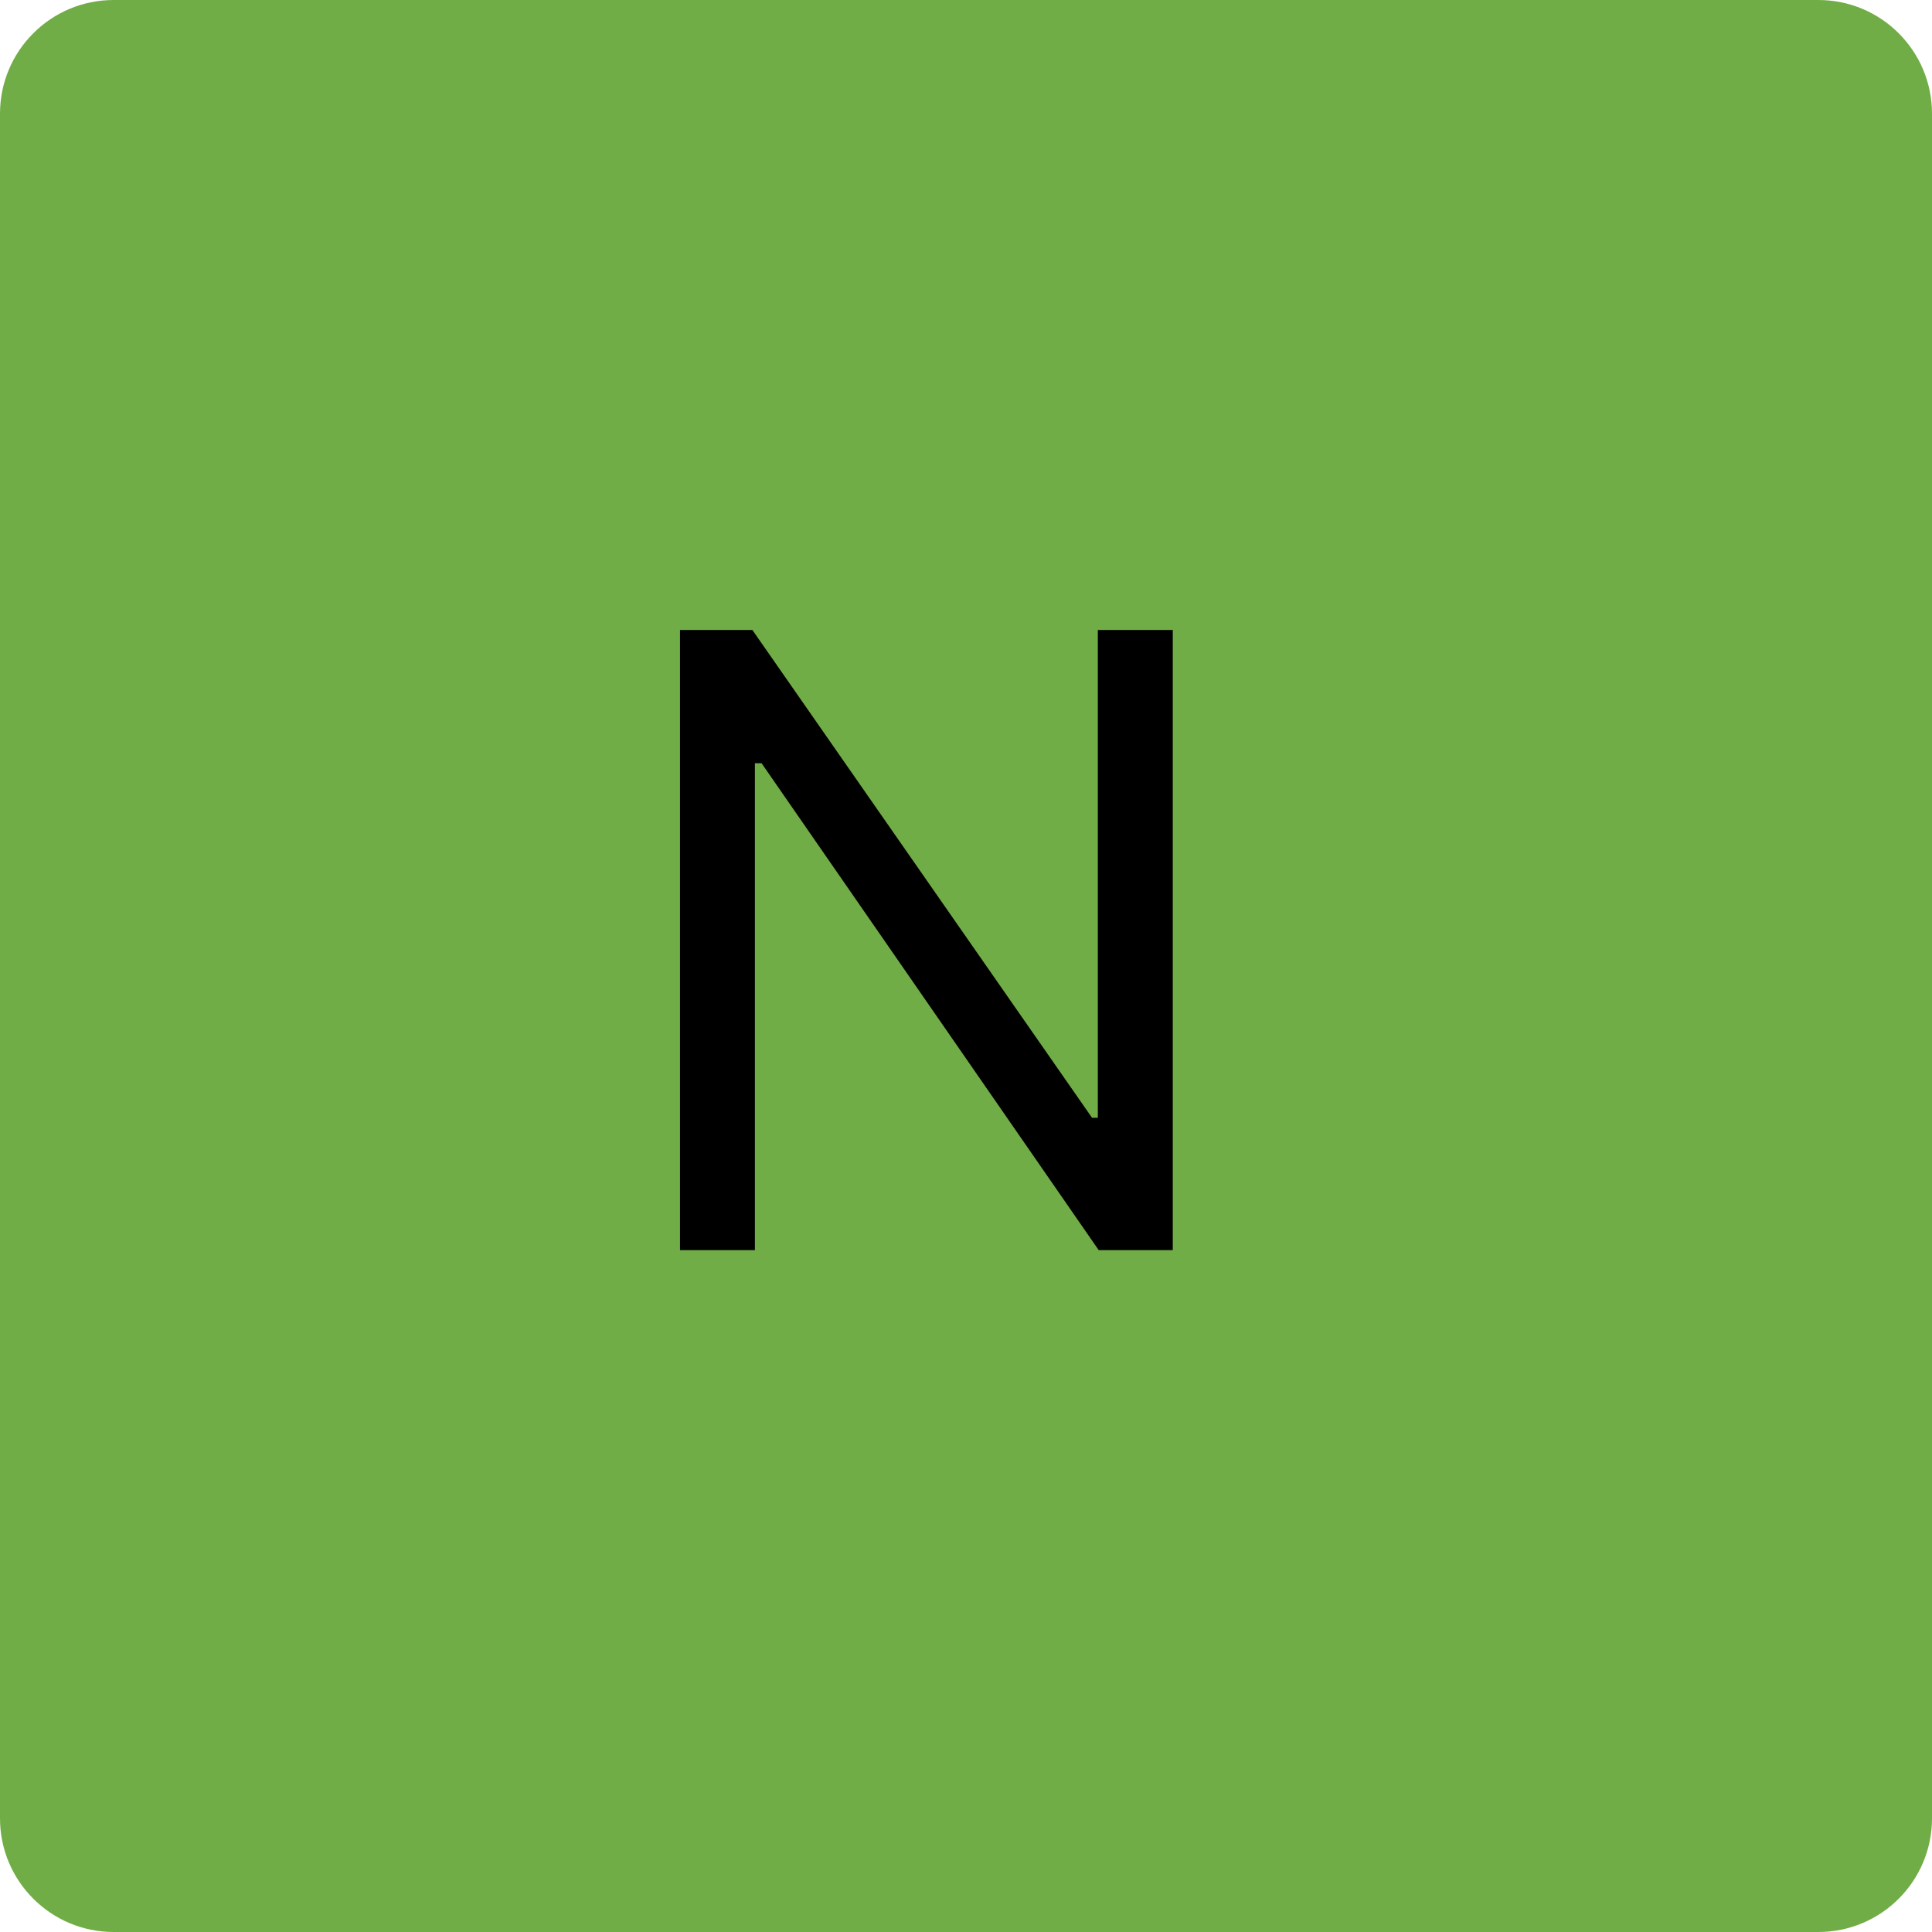
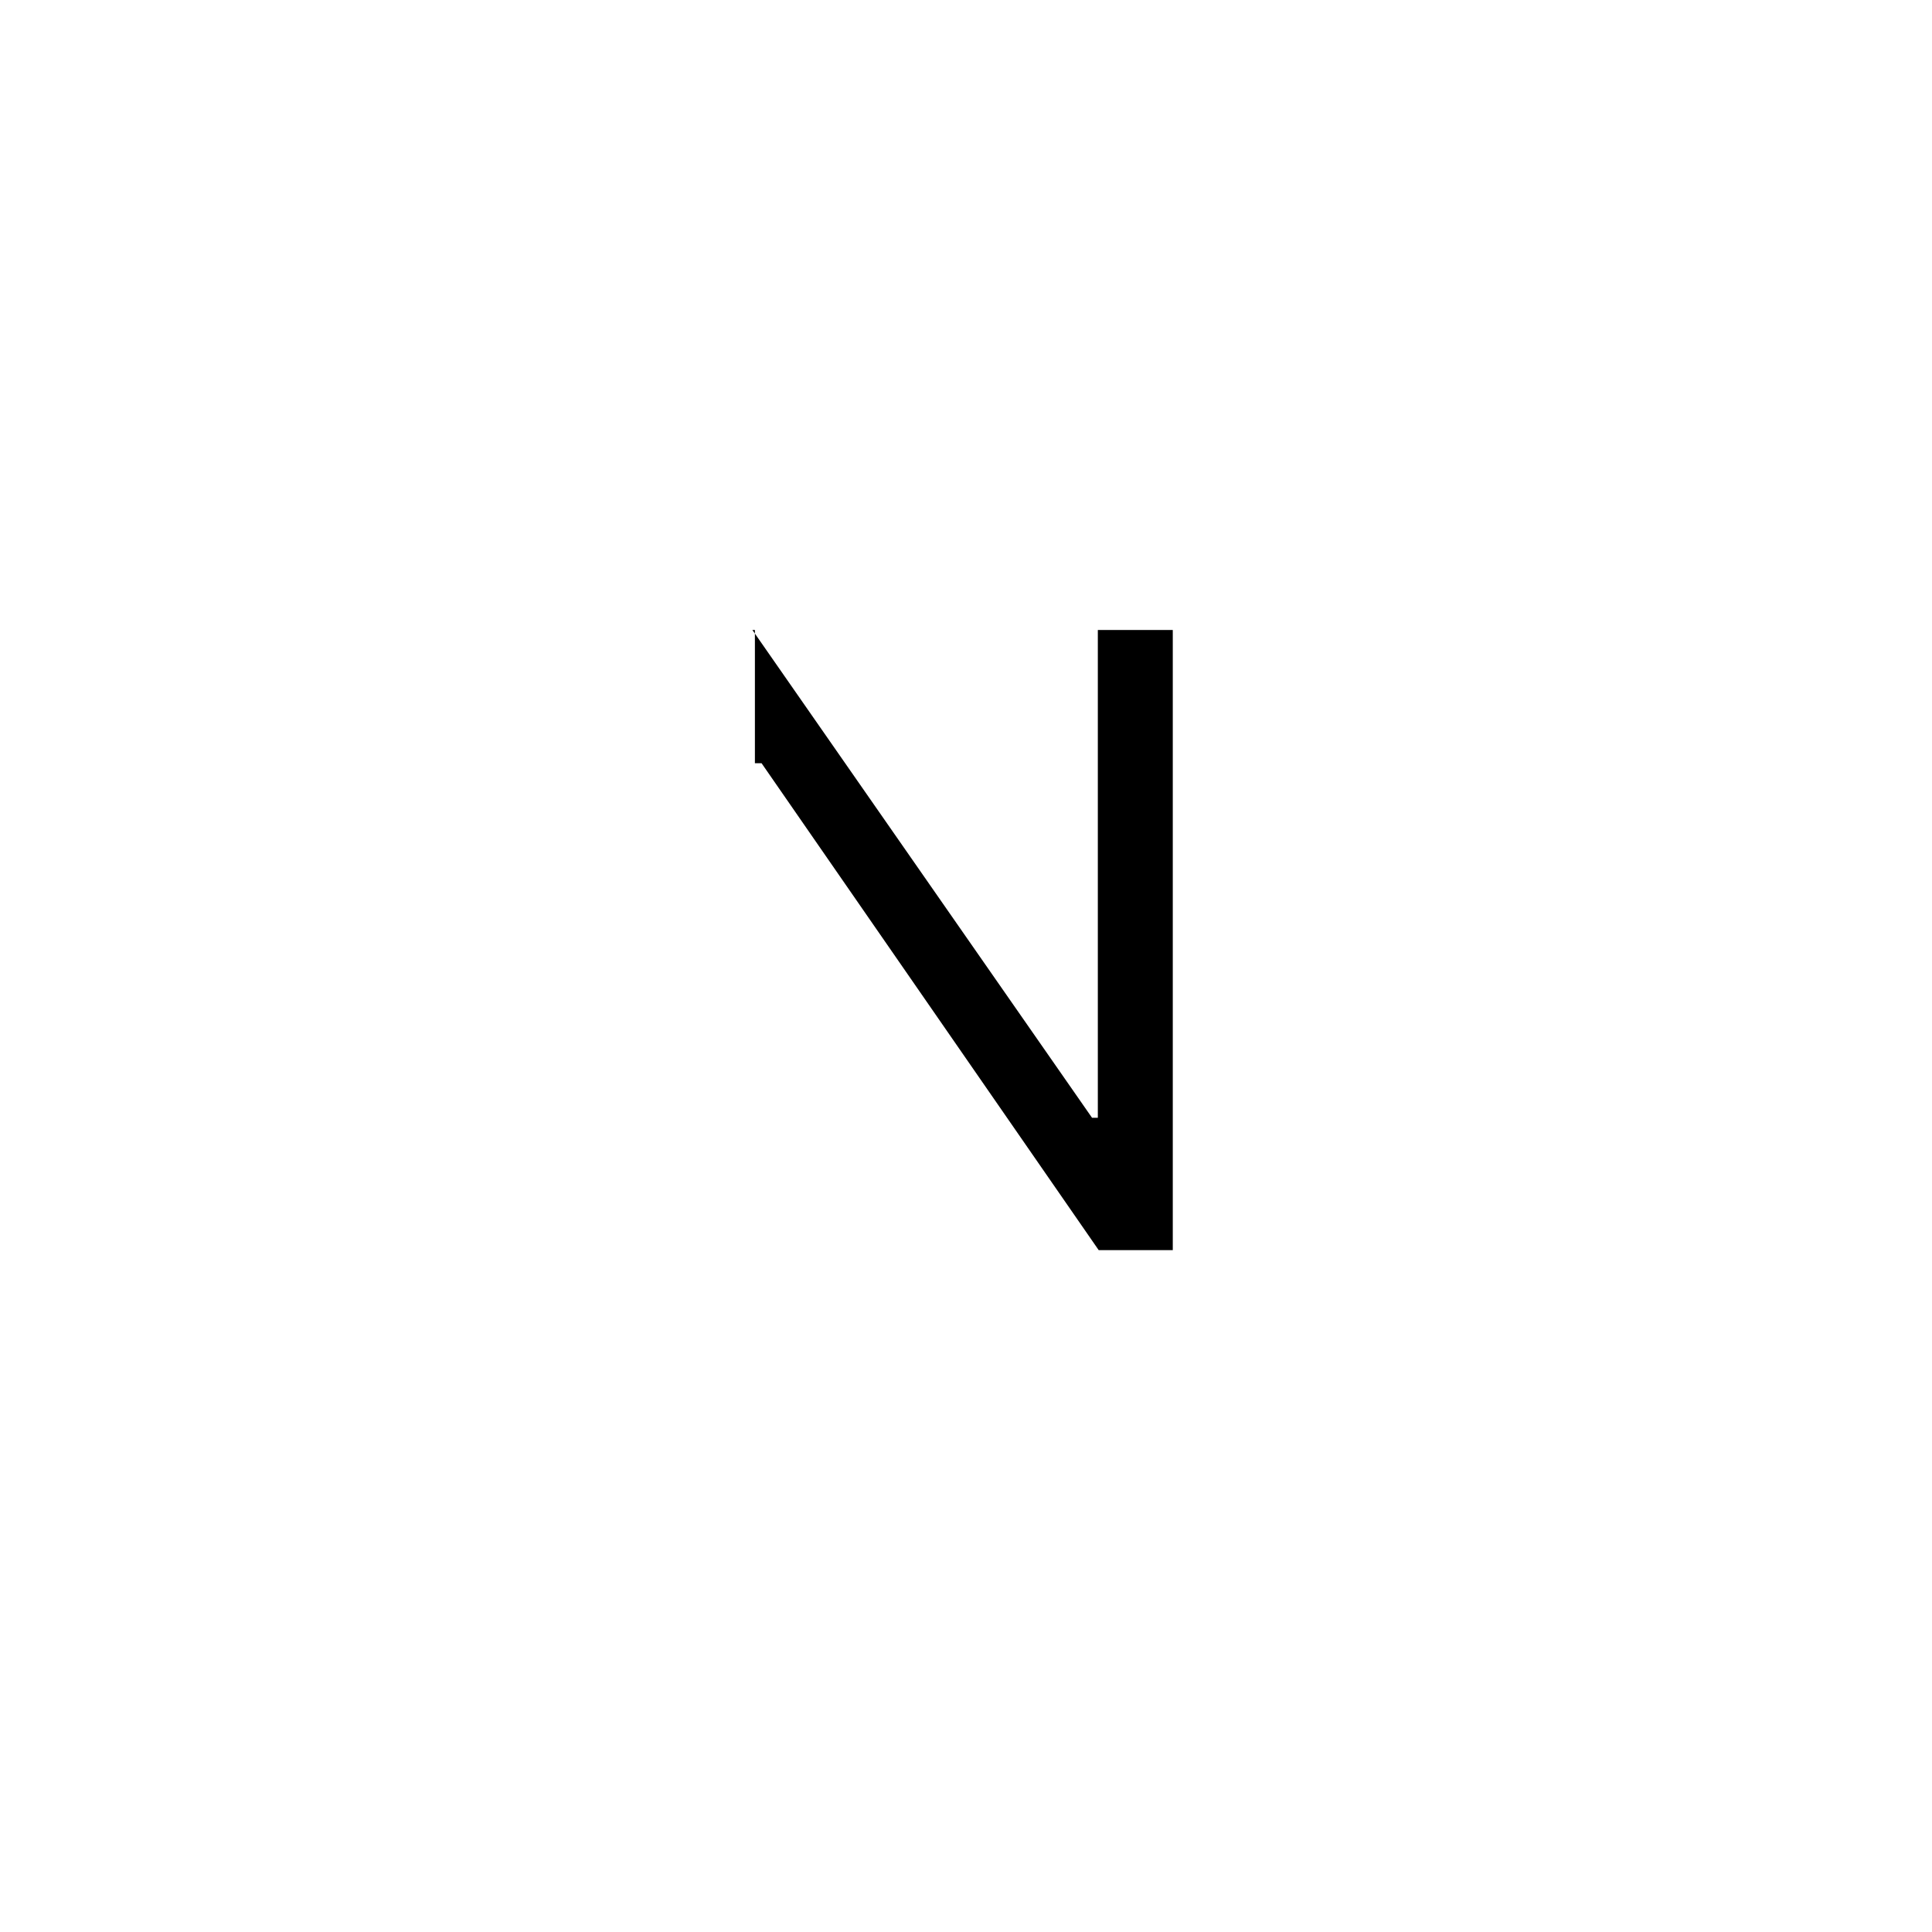
<svg xmlns="http://www.w3.org/2000/svg" width="34" height="34" viewBox="0 0 34 34" fill="none">
-   <path d="M0 2C0 0.895 0.895 0 2 0H32C33.105 0 34 0.895 34 2V32C34 33.105 33.105 34 32 34H2C0.895 34 0 33.105 0 32V2Z" fill="#71AD47" />
-   <path d="M20.639 11.087V22H19.335L13.402 13.431H13.285V22H11.967V11.087H13.241L19.218 19.671H19.32V11.087H20.639Z" fill="black" />
+   <path d="M20.639 11.087V22H19.335L13.402 13.431H13.285V22V11.087H13.241L19.218 19.671H19.32V11.087H20.639Z" fill="black" />
</svg>